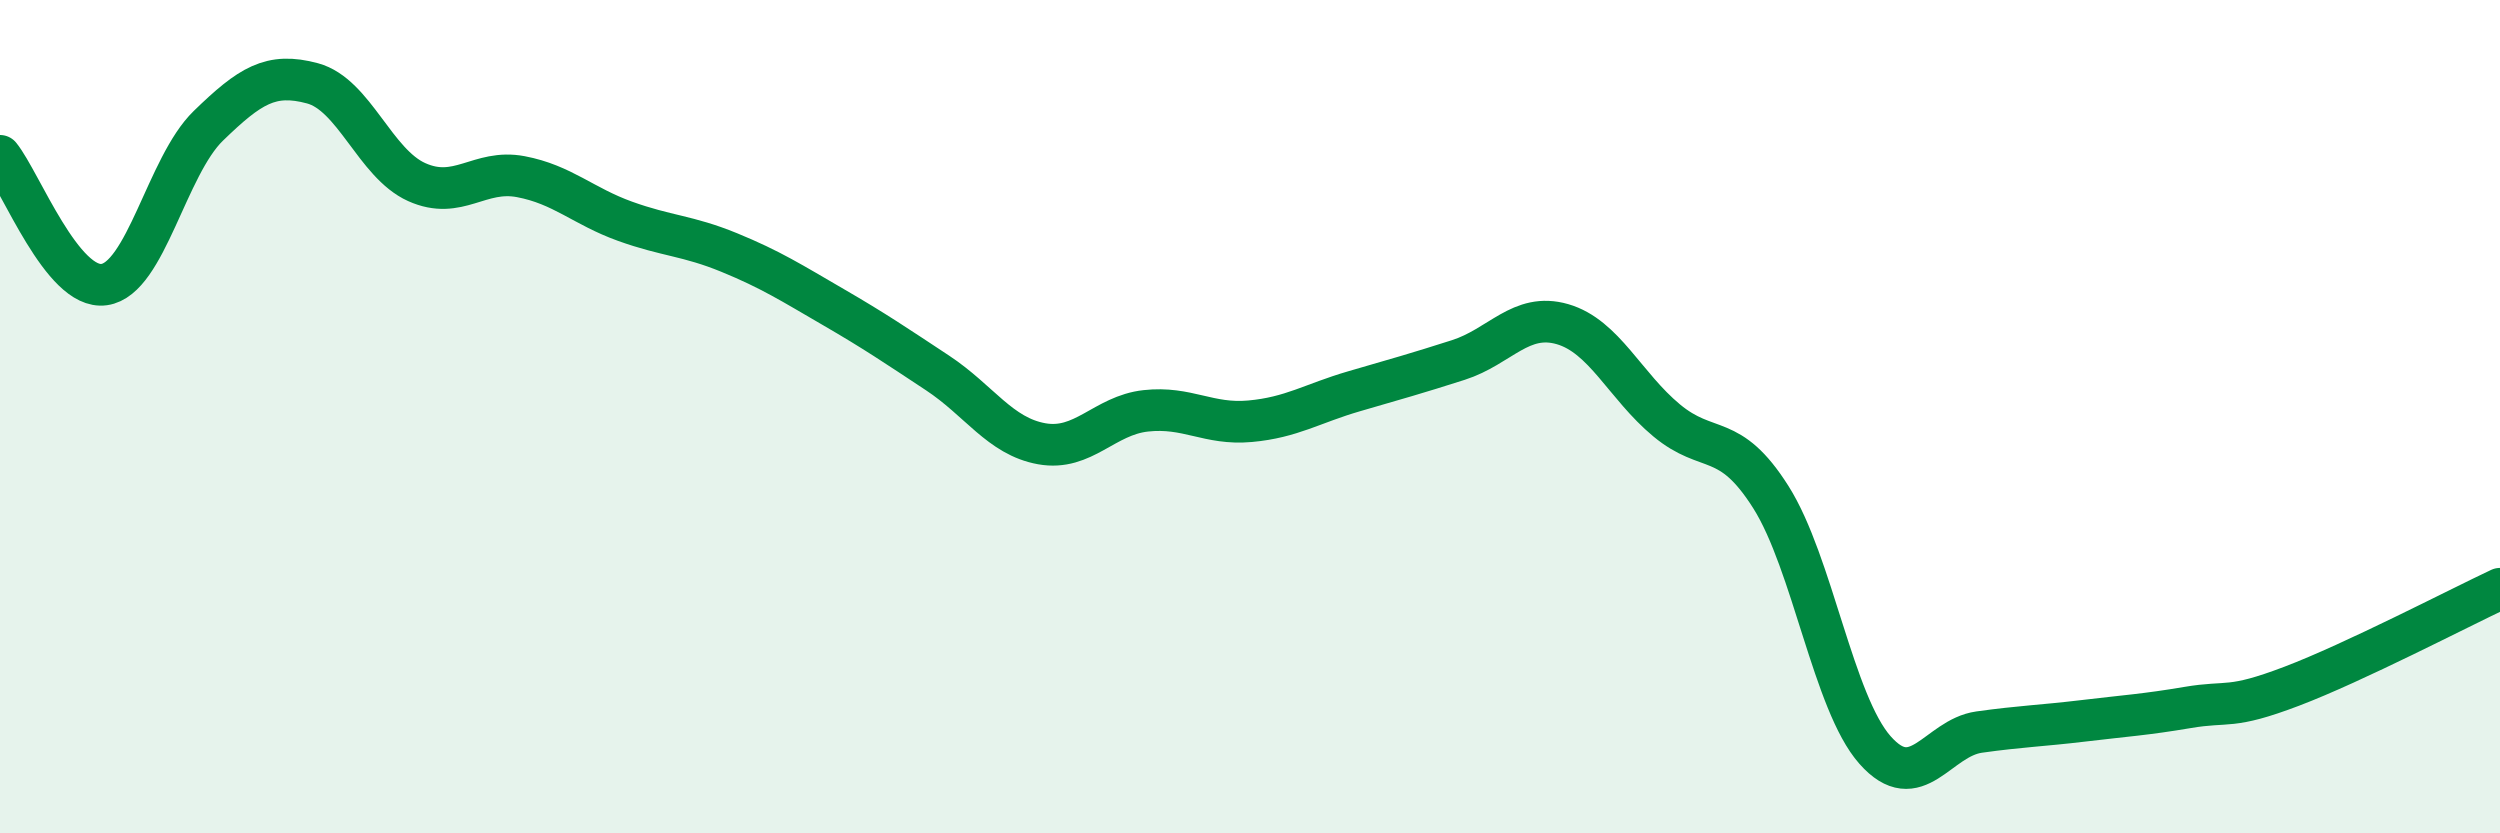
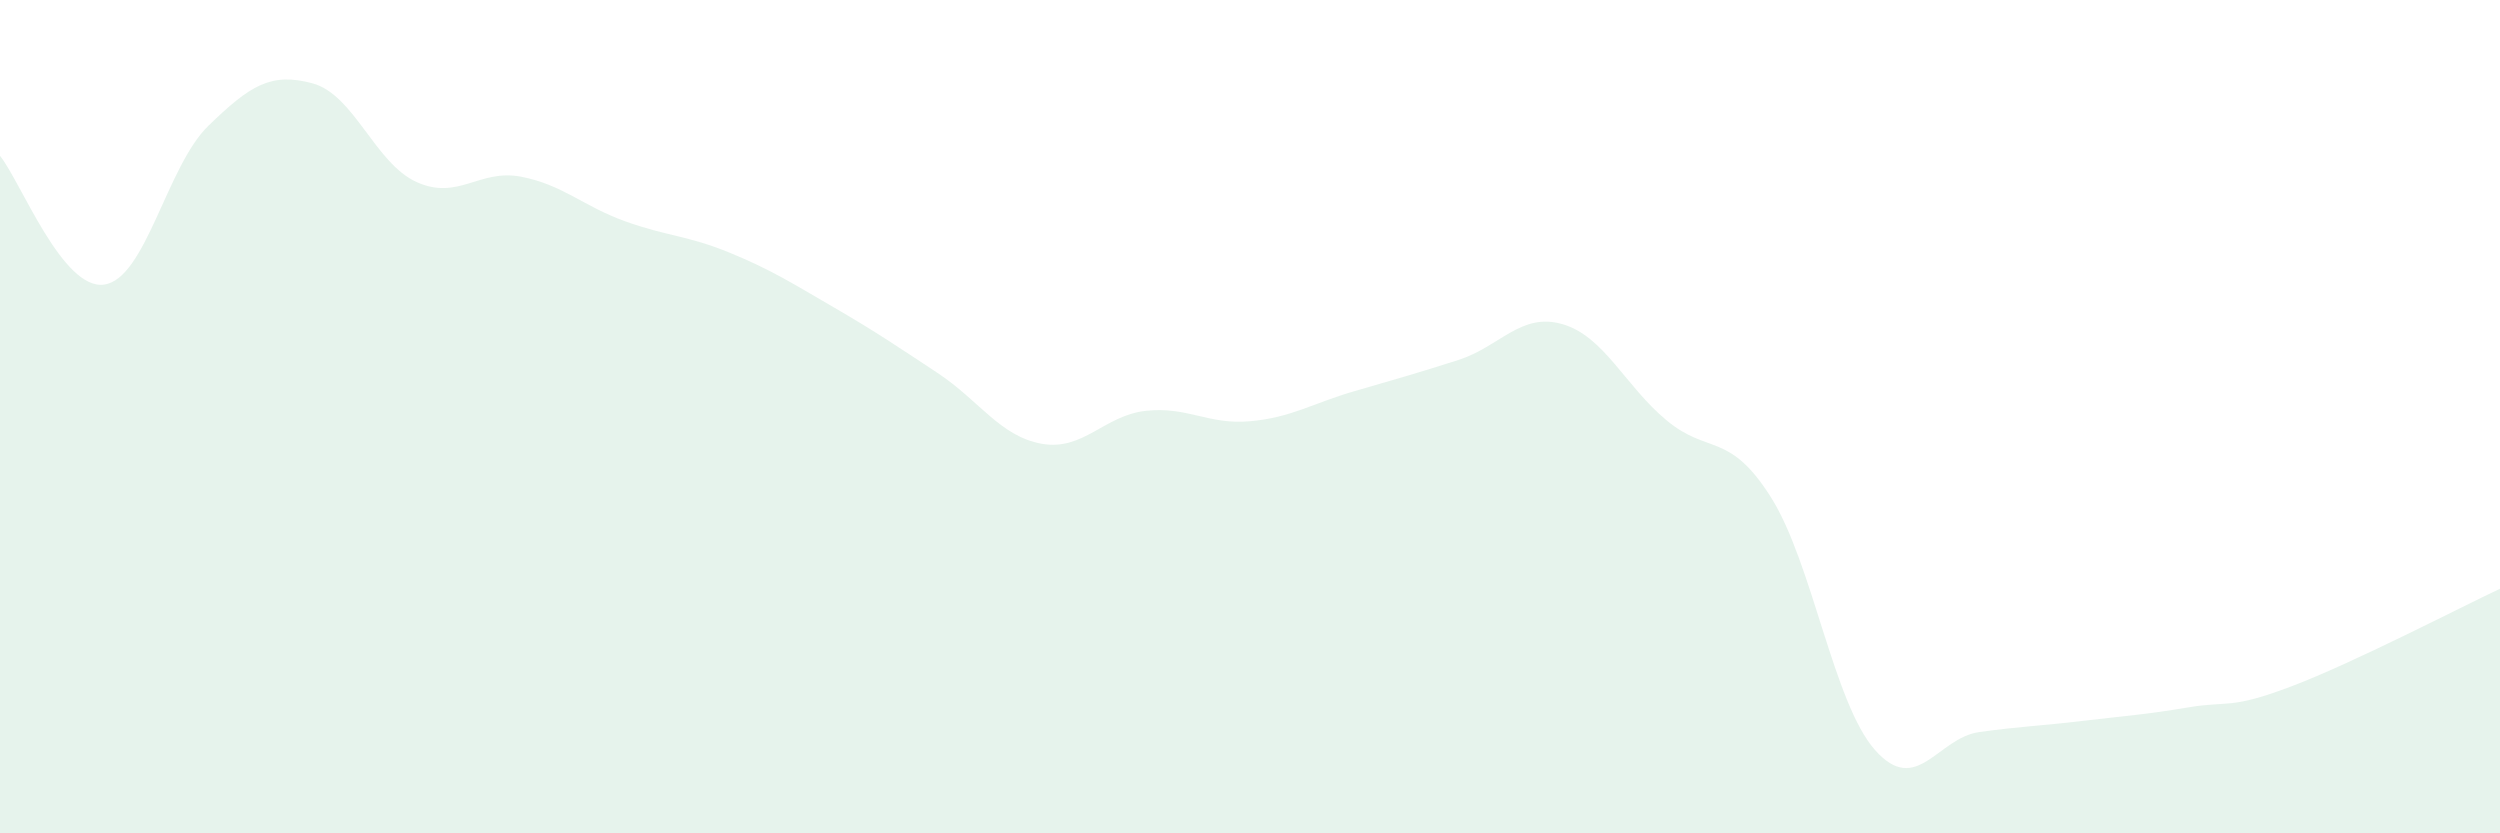
<svg xmlns="http://www.w3.org/2000/svg" width="60" height="20" viewBox="0 0 60 20">
  <path d="M 0,3.74 C 0.5,4.36 1.5,6.97 2.5,6.83 C 3.5,6.69 4,3.99 5,3.02 C 6,2.05 6.5,1.73 7.5,2 C 8.5,2.27 9,3.92 10,4.37 C 11,4.82 11.5,4.05 12.5,4.24 C 13.5,4.43 14,4.95 15,5.31 C 16,5.67 16.5,5.65 17.5,6.06 C 18.5,6.47 19,6.79 20,7.37 C 21,7.95 21.5,8.29 22.5,8.95 C 23.5,9.61 24,10.47 25,10.65 C 26,10.83 26.5,9.97 27.5,9.86 C 28.5,9.75 29,10.2 30,10.11 C 31,10.02 31.5,9.68 32.5,9.39 C 33.5,9.1 34,8.96 35,8.64 C 36,8.32 36.5,7.49 37.5,7.78 C 38.5,8.07 39,9.26 40,10.09 C 41,10.92 41.5,10.35 42.5,11.93 C 43.5,13.51 44,16.87 45,18 C 46,19.13 46.5,17.71 47.5,17.57 C 48.5,17.43 49,17.42 50,17.3 C 51,17.18 51.5,17.15 52.5,16.98 C 53.5,16.81 53.5,17.04 55,16.47 C 56.5,15.9 59,14.6 60,14.13L60 20L0 20Z" fill="#008740" opacity="0.1" stroke-linecap="round" stroke-linejoin="round" />
-   <path d="M 0,3.74 C 0.5,4.36 1.5,6.97 2.5,6.83 C 3.5,6.69 4,3.99 5,3.02 C 6,2.05 6.5,1.73 7.5,2 C 8.5,2.27 9,3.92 10,4.37 C 11,4.82 11.5,4.05 12.5,4.24 C 13.5,4.43 14,4.95 15,5.31 C 16,5.67 16.5,5.65 17.5,6.06 C 18.5,6.47 19,6.79 20,7.37 C 21,7.95 21.5,8.29 22.5,8.95 C 23.5,9.61 24,10.47 25,10.65 C 26,10.83 26.5,9.97 27.5,9.86 C 28.5,9.75 29,10.2 30,10.11 C 31,10.02 31.5,9.68 32.5,9.39 C 33.5,9.1 34,8.96 35,8.64 C 36,8.32 36.5,7.49 37.5,7.78 C 38.5,8.07 39,9.26 40,10.09 C 41,10.92 41.5,10.35 42.5,11.93 C 43.5,13.51 44,16.87 45,18 C 46,19.13 46.5,17.71 47.5,17.57 C 48.5,17.43 49,17.42 50,17.3 C 51,17.18 51.5,17.15 52.5,16.98 C 53.5,16.81 53.5,17.04 55,16.47 C 56.5,15.9 59,14.6 60,14.13" stroke="#008740" stroke-width="1" fill="none" stroke-linecap="round" stroke-linejoin="round" />
</svg>